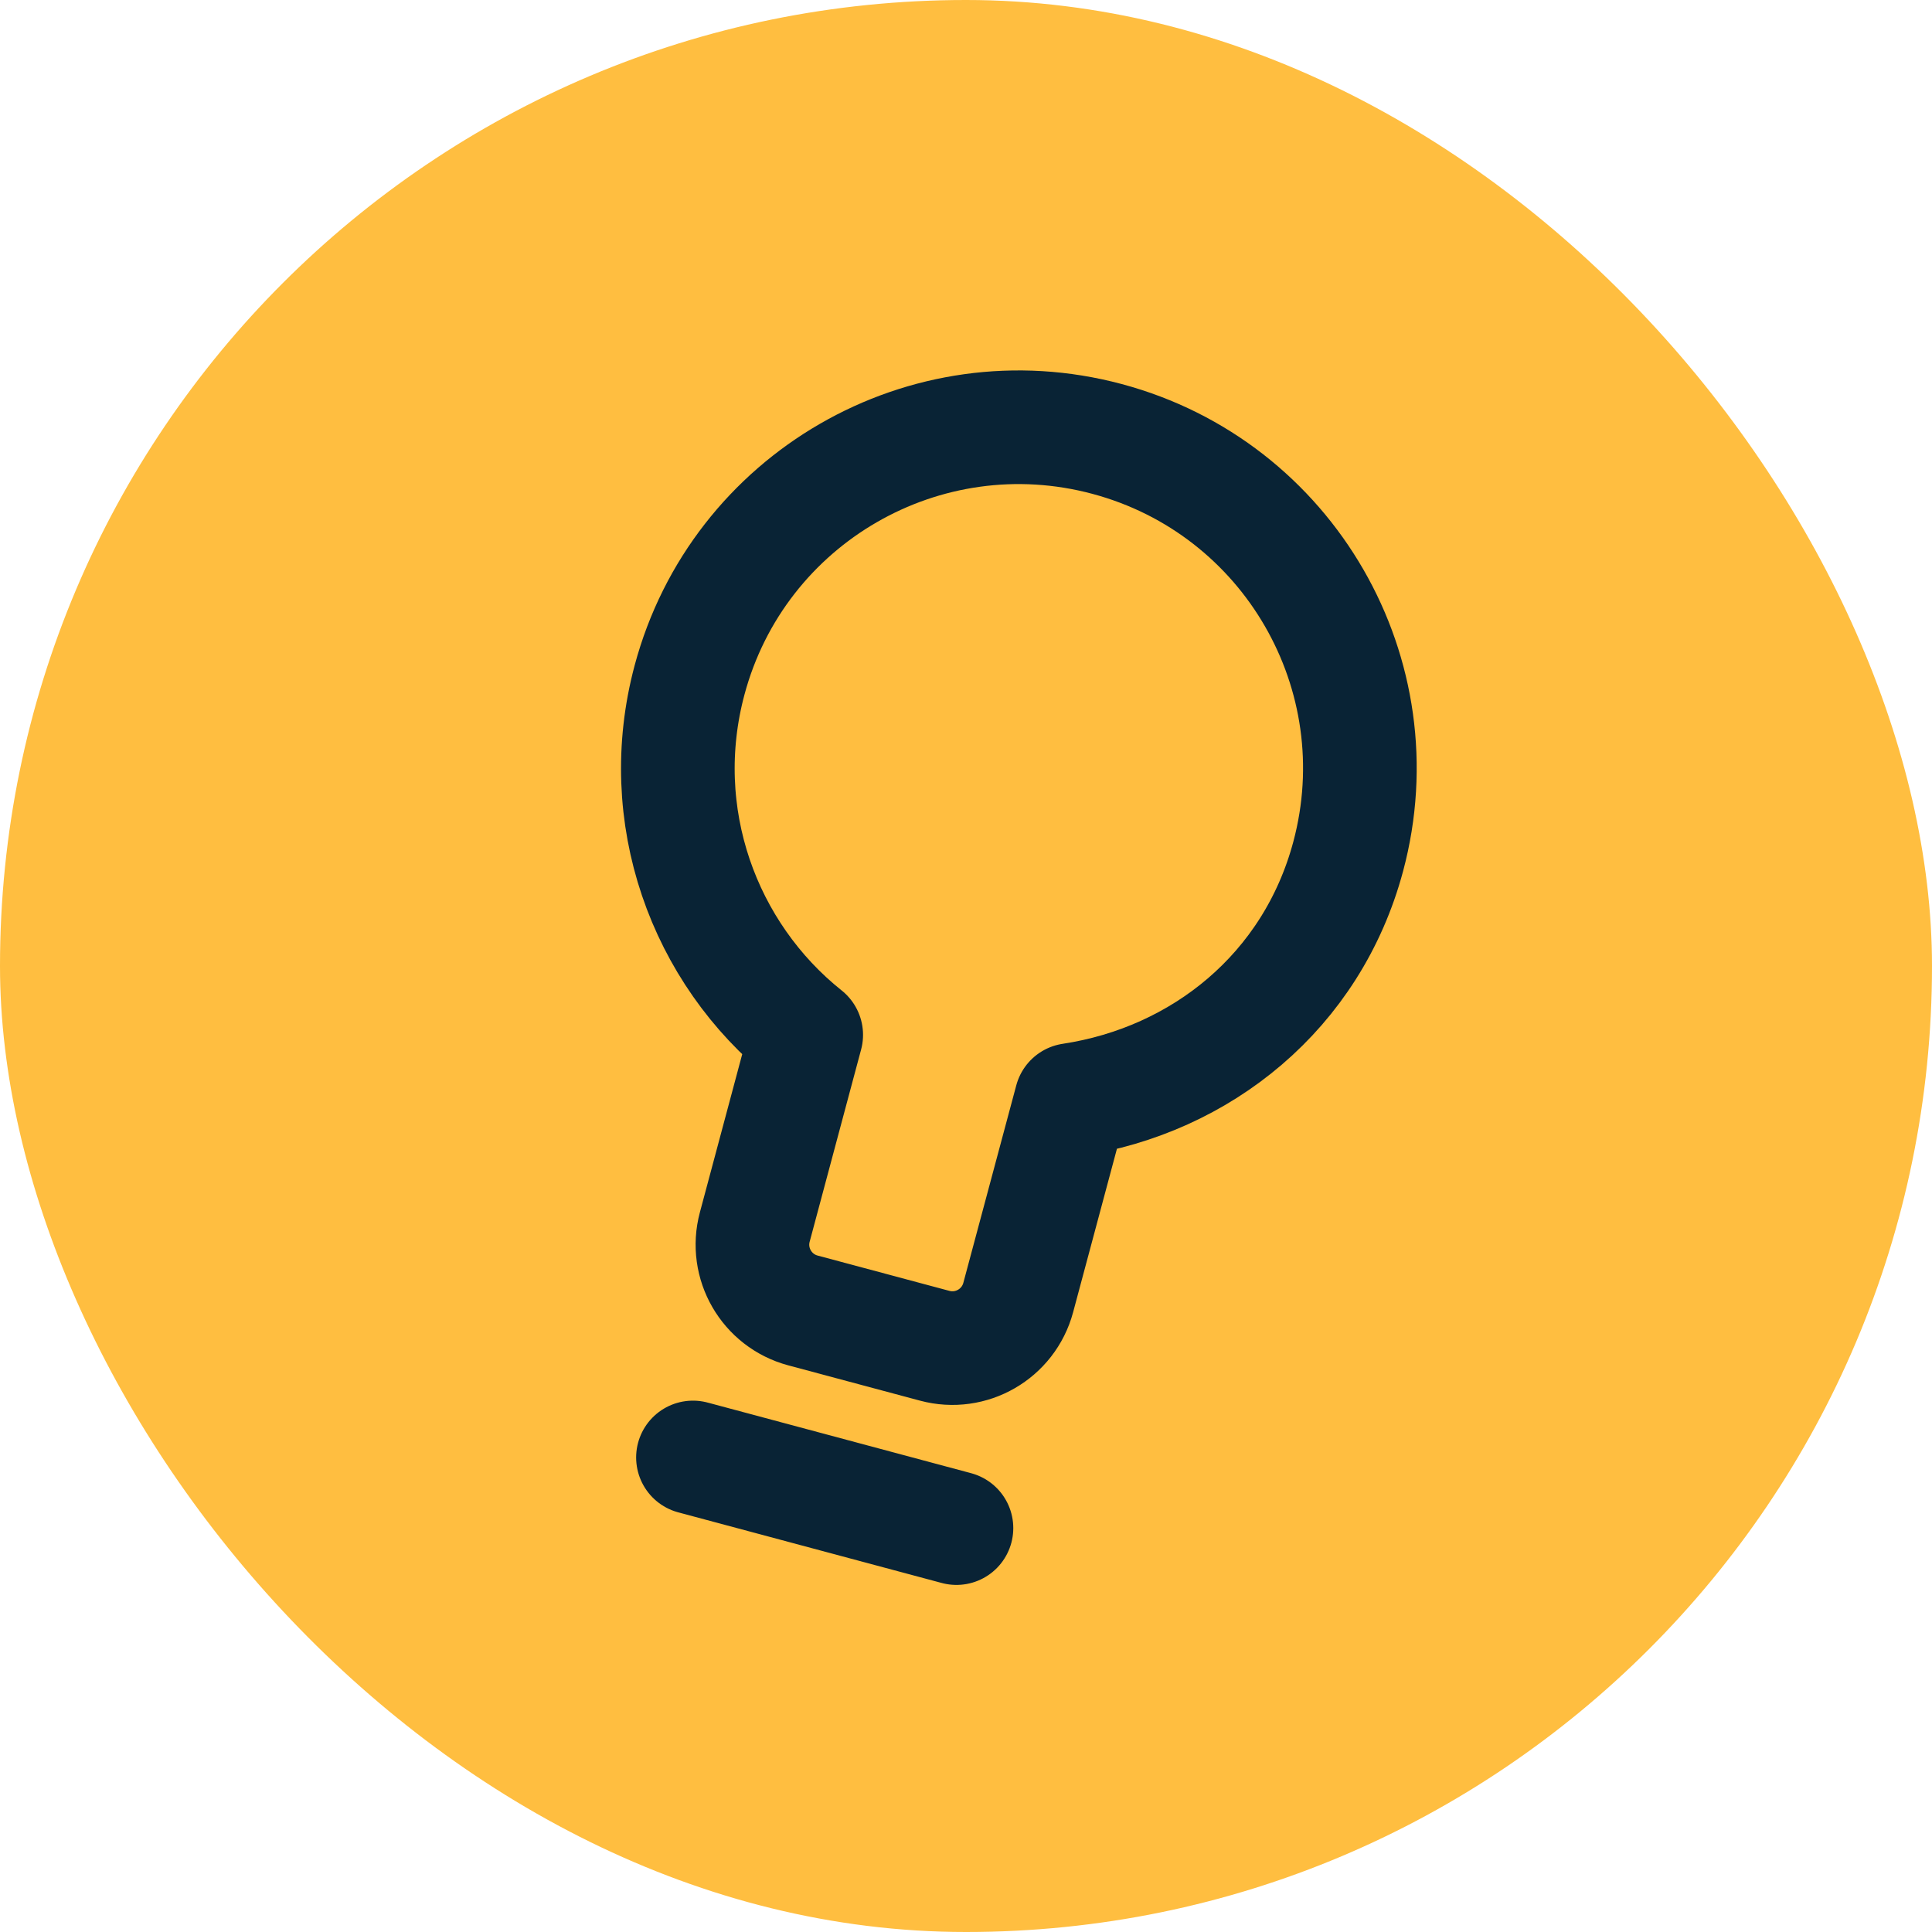
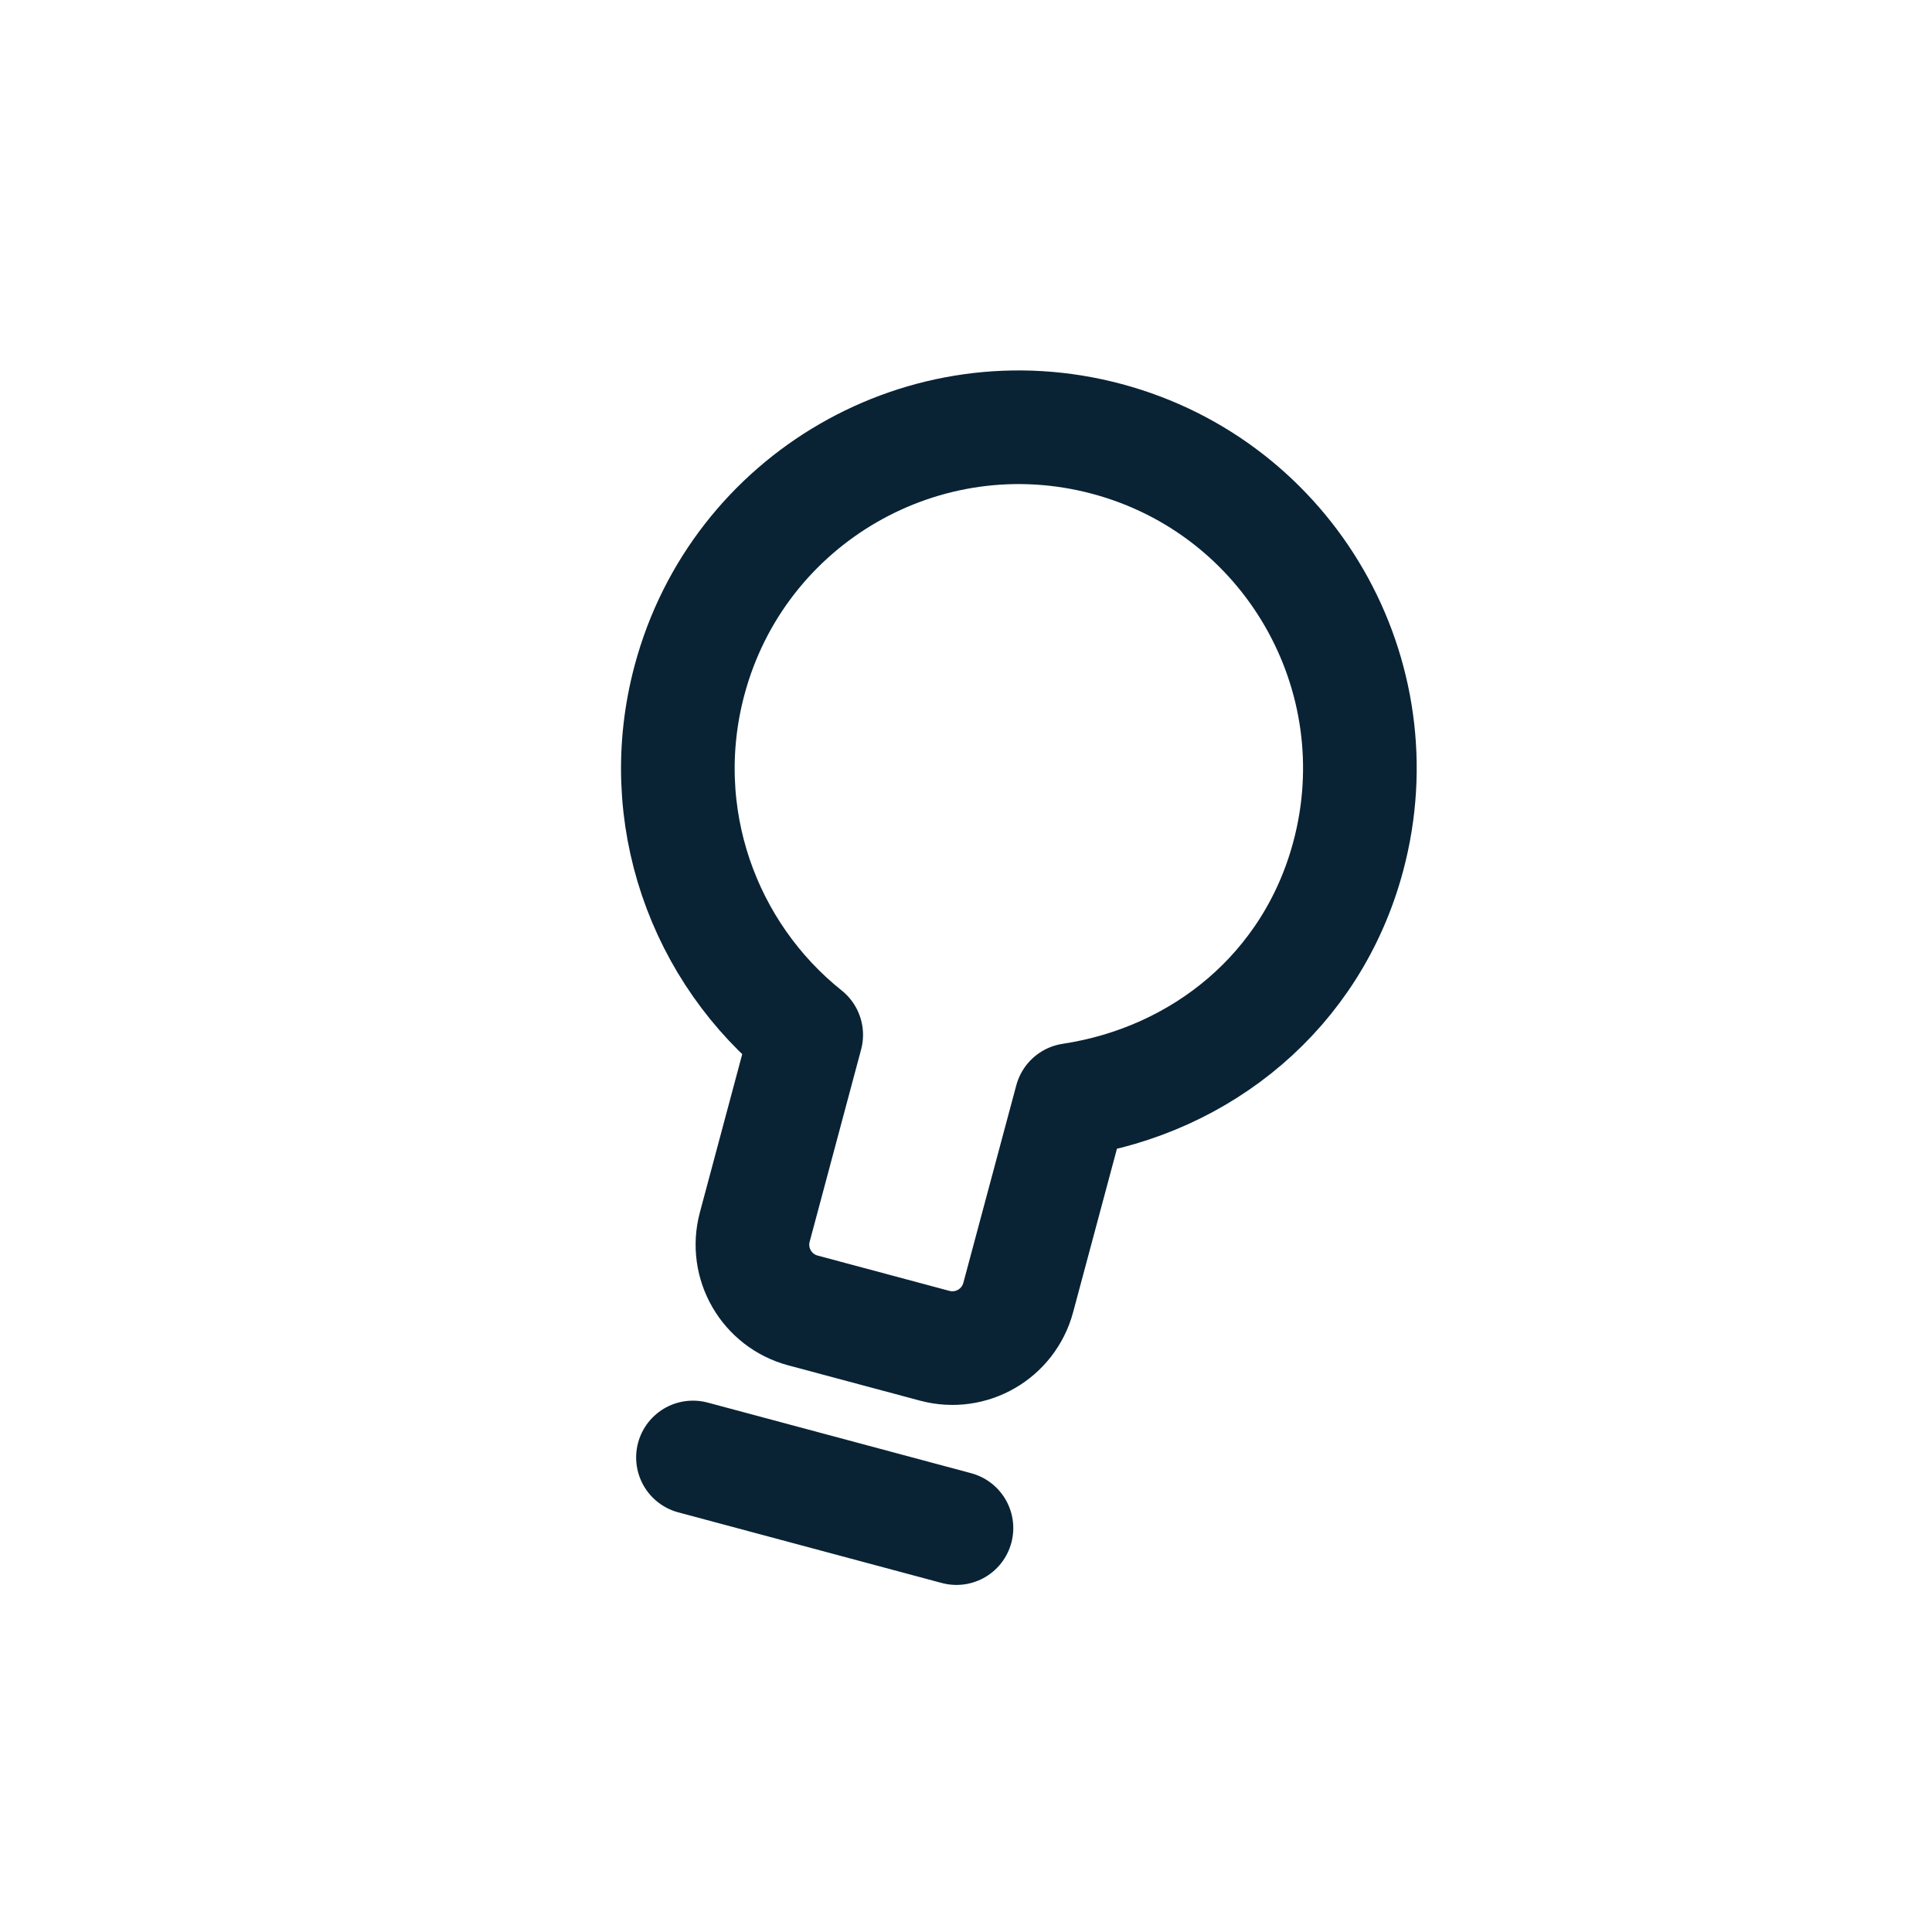
<svg xmlns="http://www.w3.org/2000/svg" width="34" height="34" viewBox="0 0 34 34" fill="none">
-   <rect width="34" height="34" rx="17" fill="#FFBE40" />
  <path d="M12.195 25.649L16.832 26.892M12.135 11.967C12.992 8.767 16.282 6.867 19.483 7.725C22.684 8.582 24.583 11.873 23.726 15.073C23.089 17.45 21.137 19.012 18.851 19.358L17.919 22.835C17.747 23.475 17.09 23.855 16.449 23.683L14.131 23.062C13.491 22.891 13.111 22.233 13.283 21.593L14.188 18.212C12.381 16.77 11.498 14.344 12.135 11.967Z" stroke="#092335" stroke-width="2" stroke-linecap="round" stroke-linejoin="round" />
</svg>